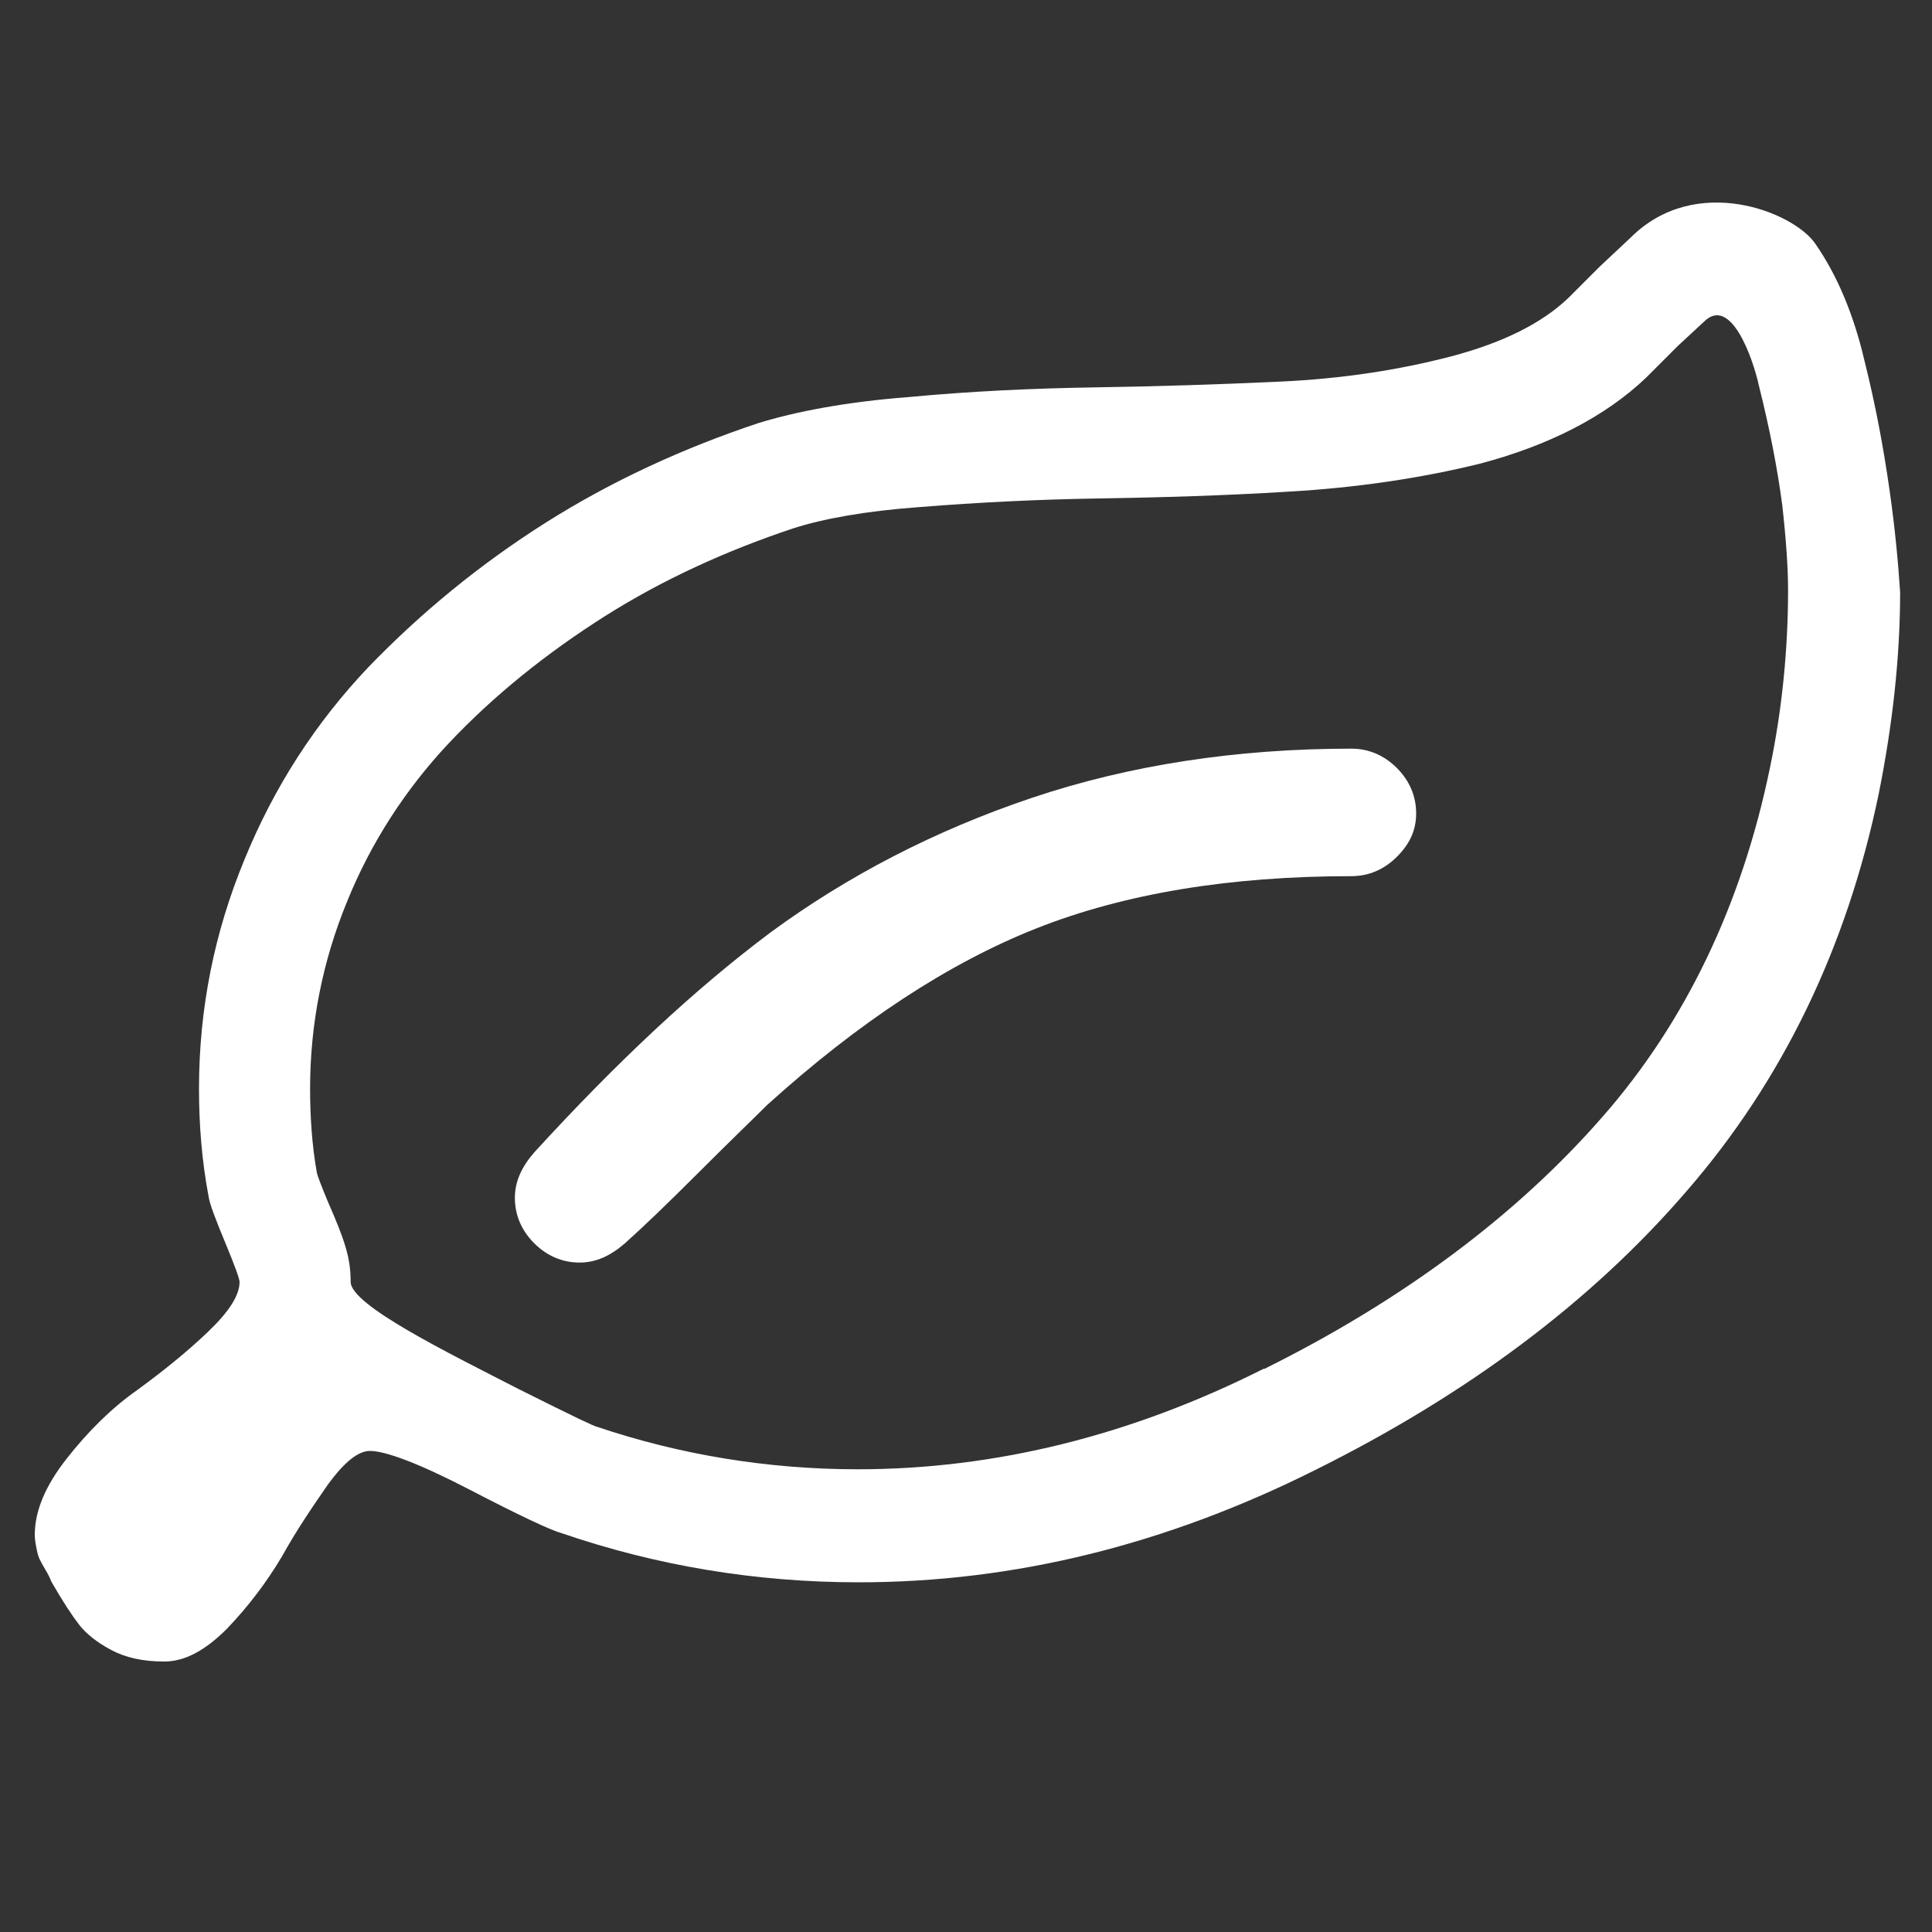
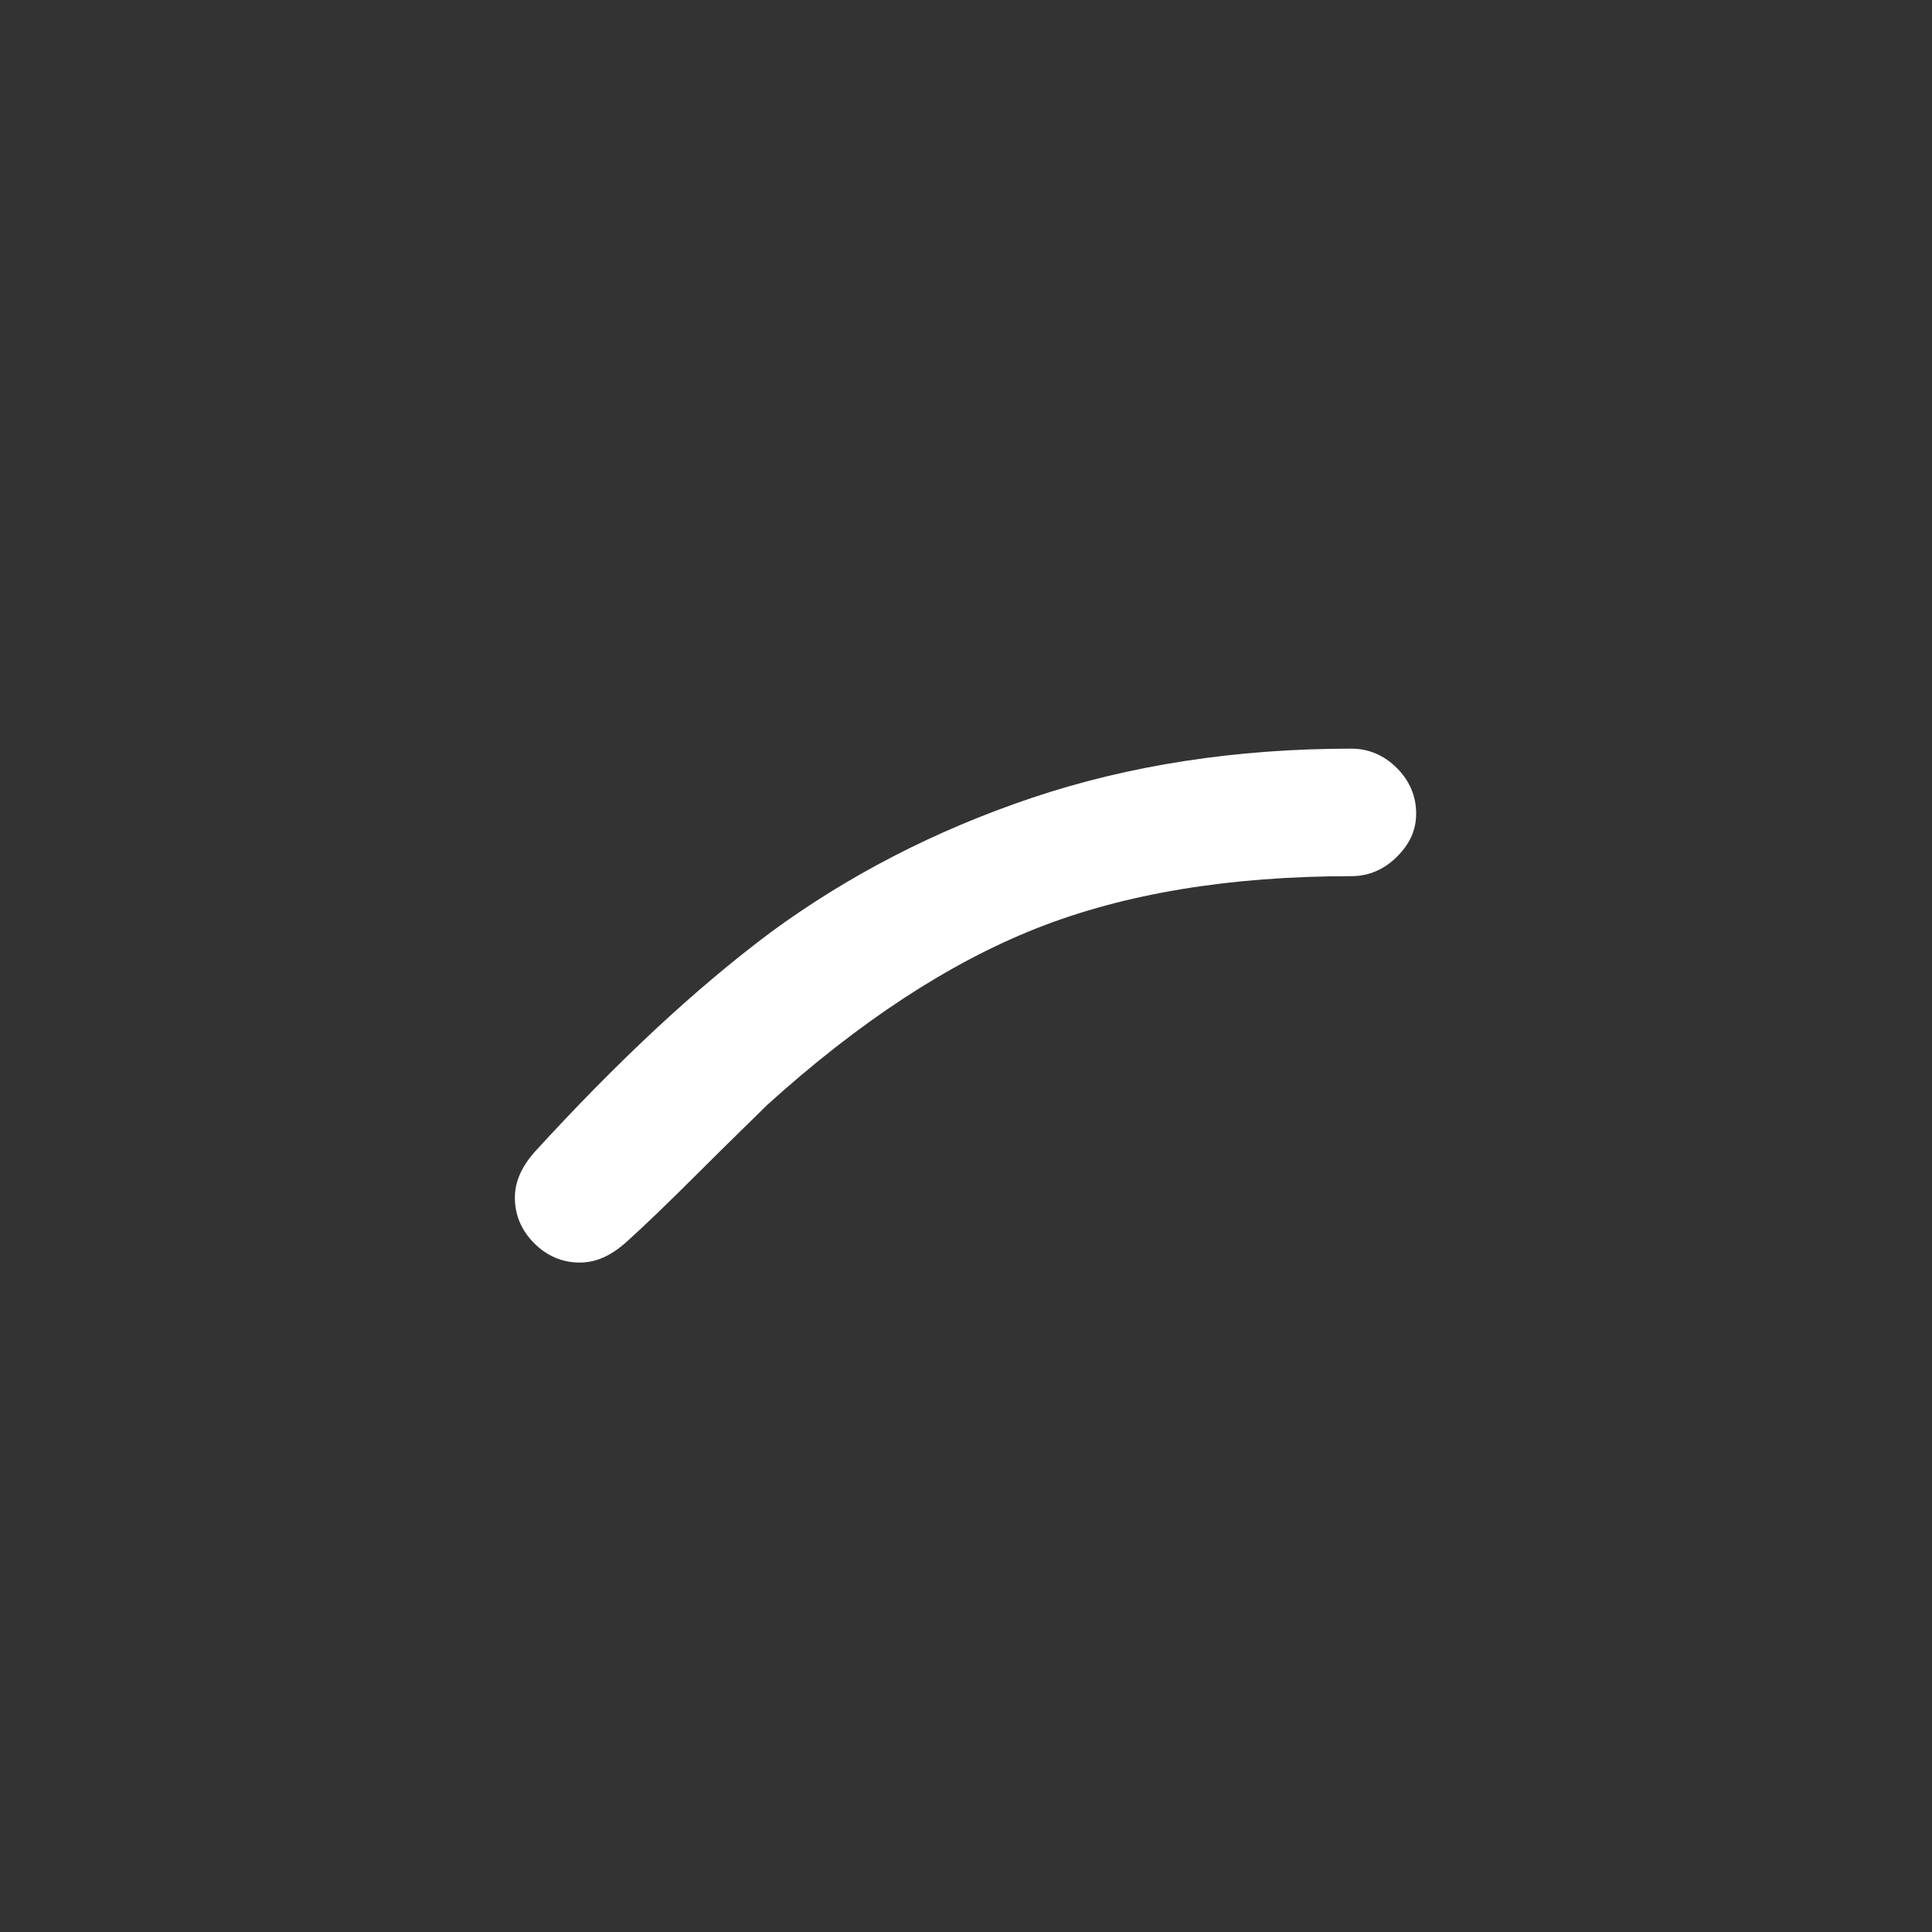
<svg xmlns="http://www.w3.org/2000/svg" version="1.1" id="图层_1" x="0px" y="0px" viewBox="0 0 200 200" style="enable-background:new 0 0 200 200;" xml:space="preserve">
  <rect x="0" y="0" width="200" height="200" fill="#333333" stroke="none" />
  <style type="text/css">
	.st0{fill:#FFFFFF;}
</style>
-   <path class="st0" d="M195.6,50.7c-0.6-4.2-1.4-8.6-2.6-13.4c-1.1-4.7-2.8-8.8-5.1-12.1c-2.3-3.3-12.4-7.3-19.1-0.6l-3.2,3l-3.2,3.2  c-2.8,2.7-6.9,4.7-12.2,6.1c-5.4,1.4-11.2,2.3-17.6,2.6c-6.4,0.3-12.8,0.5-19.2,0.6c-6.5,0.1-12.9,0.4-19.3,1  c-6.5,0.5-11.7,1.5-15.6,2.7c-7.8,2.6-15.2,6-22,10.3s-12.9,9.3-18.4,15c-5.4,5.7-9.7,12.3-12.8,19.9c-3.1,7.5-4.7,15.4-4.7,23.7  c0,3.8,0.3,7.5,1,11.2c0.1,0.7,0.7,2.3,1.7,4.7c1,2.4,1.5,3.8,1.5,4.1c0,1.4-1.1,3.1-3.3,5.2c-2.2,2.1-4.7,4.1-7.3,6  c-2.7,1.9-5.1,4.3-7.3,7.1s-3.3,5.4-3.3,7.9c0,0.5,0.1,1,0.2,1.5c0.1,0.5,0.2,0.8,0.3,1s0.3,0.6,0.6,1.1c0.3,0.5,0.5,0.9,0.6,1.2  c1.2,2.1,2.2,3.6,2.9,4.5c0.7,0.9,1.8,1.8,3.3,2.6c1.5,0.8,3.3,1.2,5.5,1.2c2.1,0,4.2-1.1,6.5-3.4c2.2-2.3,4.1-4.8,5.7-7.5  c1.5-2.7,3.2-5.2,4.8-7.5c1.7-2.3,3.1-3.4,4.3-3.4c1.6,0,5.1,1.3,10.3,4c5.2,2.7,8.4,4.2,9.5,4.5c9.9,3.4,20.2,5.1,30.8,5.1  c16.1,0,31.8-3.9,47.2-11.6c15.7-7.8,28.6-17.4,38.5-28.9c9.9-11.4,16.6-25.2,19.9-41.2c1.4-7,2.2-14,2.2-20.8v0  C196.5,58.3,196.2,54.9,195.6,50.7L195.6,50.7z M185.1,61.1c0,6-0.6,12.3-1.9,18.5c-2.9,14-8.7,26.2-17.3,36  c-8.9,10.2-20.7,19-35,26.1c0,0,0,0-0.1,0c-13.7,6.9-27.8,10.4-42,10.4c-9.3,0-18.4-1.5-27-4.4c-0.4-0.1-2.1-0.9-8.1-3.9  c-7.4-3.8-17.4-8.7-17.4-11.1c0-2.5-0.6-4.3-2.4-8.4c-0.7-1.7-1-2.5-1.1-2.9c-0.5-2.8-0.7-5.8-0.7-8.7c0-6.7,1.3-13.2,3.8-19.3  C38.4,87.2,42,81.7,46.4,77c4.7-5,10.2-9.4,16.2-13.2c6-3.8,12.6-6.8,19.5-9.1c3.1-1,7.5-1.8,13-2.2c6.2-0.5,12.4-0.8,18.6-0.9  c6.5-0.1,13.1-0.3,19.6-0.7c7.1-0.4,13.8-1.4,19.9-2.9c7.2-1.9,13-4.9,17.2-8.9c0.1-0.1,0.1-0.1,0.2-0.2l3.1-3.1l2.7-2.5  c2.7-2.7,5,3.5,5.7,6.7c1.1,4.4,1.9,8.5,2.4,12.3C184.9,55.9,185.1,58.8,185.1,61.1C185.1,61,185.1,61.1,185.1,61.1L185.1,61.1z" />
  <path class="st0" d="M146.6,84.2c0-1.8-0.7-3.4-2-4.7c-1.3-1.3-2.9-2-4.7-2c-11.9,0-23,1.7-33.1,5.1c-10.1,3.4-19.1,8.1-27,13.9  c-7.9,5.9-16,13.5-24.5,22.8c-1.3,1.5-2,3-2,4.7c0,1.8,0.7,3.4,2,4.7c1.3,1.3,2.9,2,4.7,2c1.7,0,3.2-0.7,4.7-2  c1.9-1.7,4.4-4.1,7.7-7.4c3.3-3.3,5.6-5.5,7-6.9c9.5-8.6,18.8-14.7,27.9-18.3c9.1-3.6,20-5.4,32.6-5.4c1.8,0,3.4-0.7,4.7-2  S146.6,86,146.6,84.2L146.6,84.2L146.6,84.2z" />
</svg>